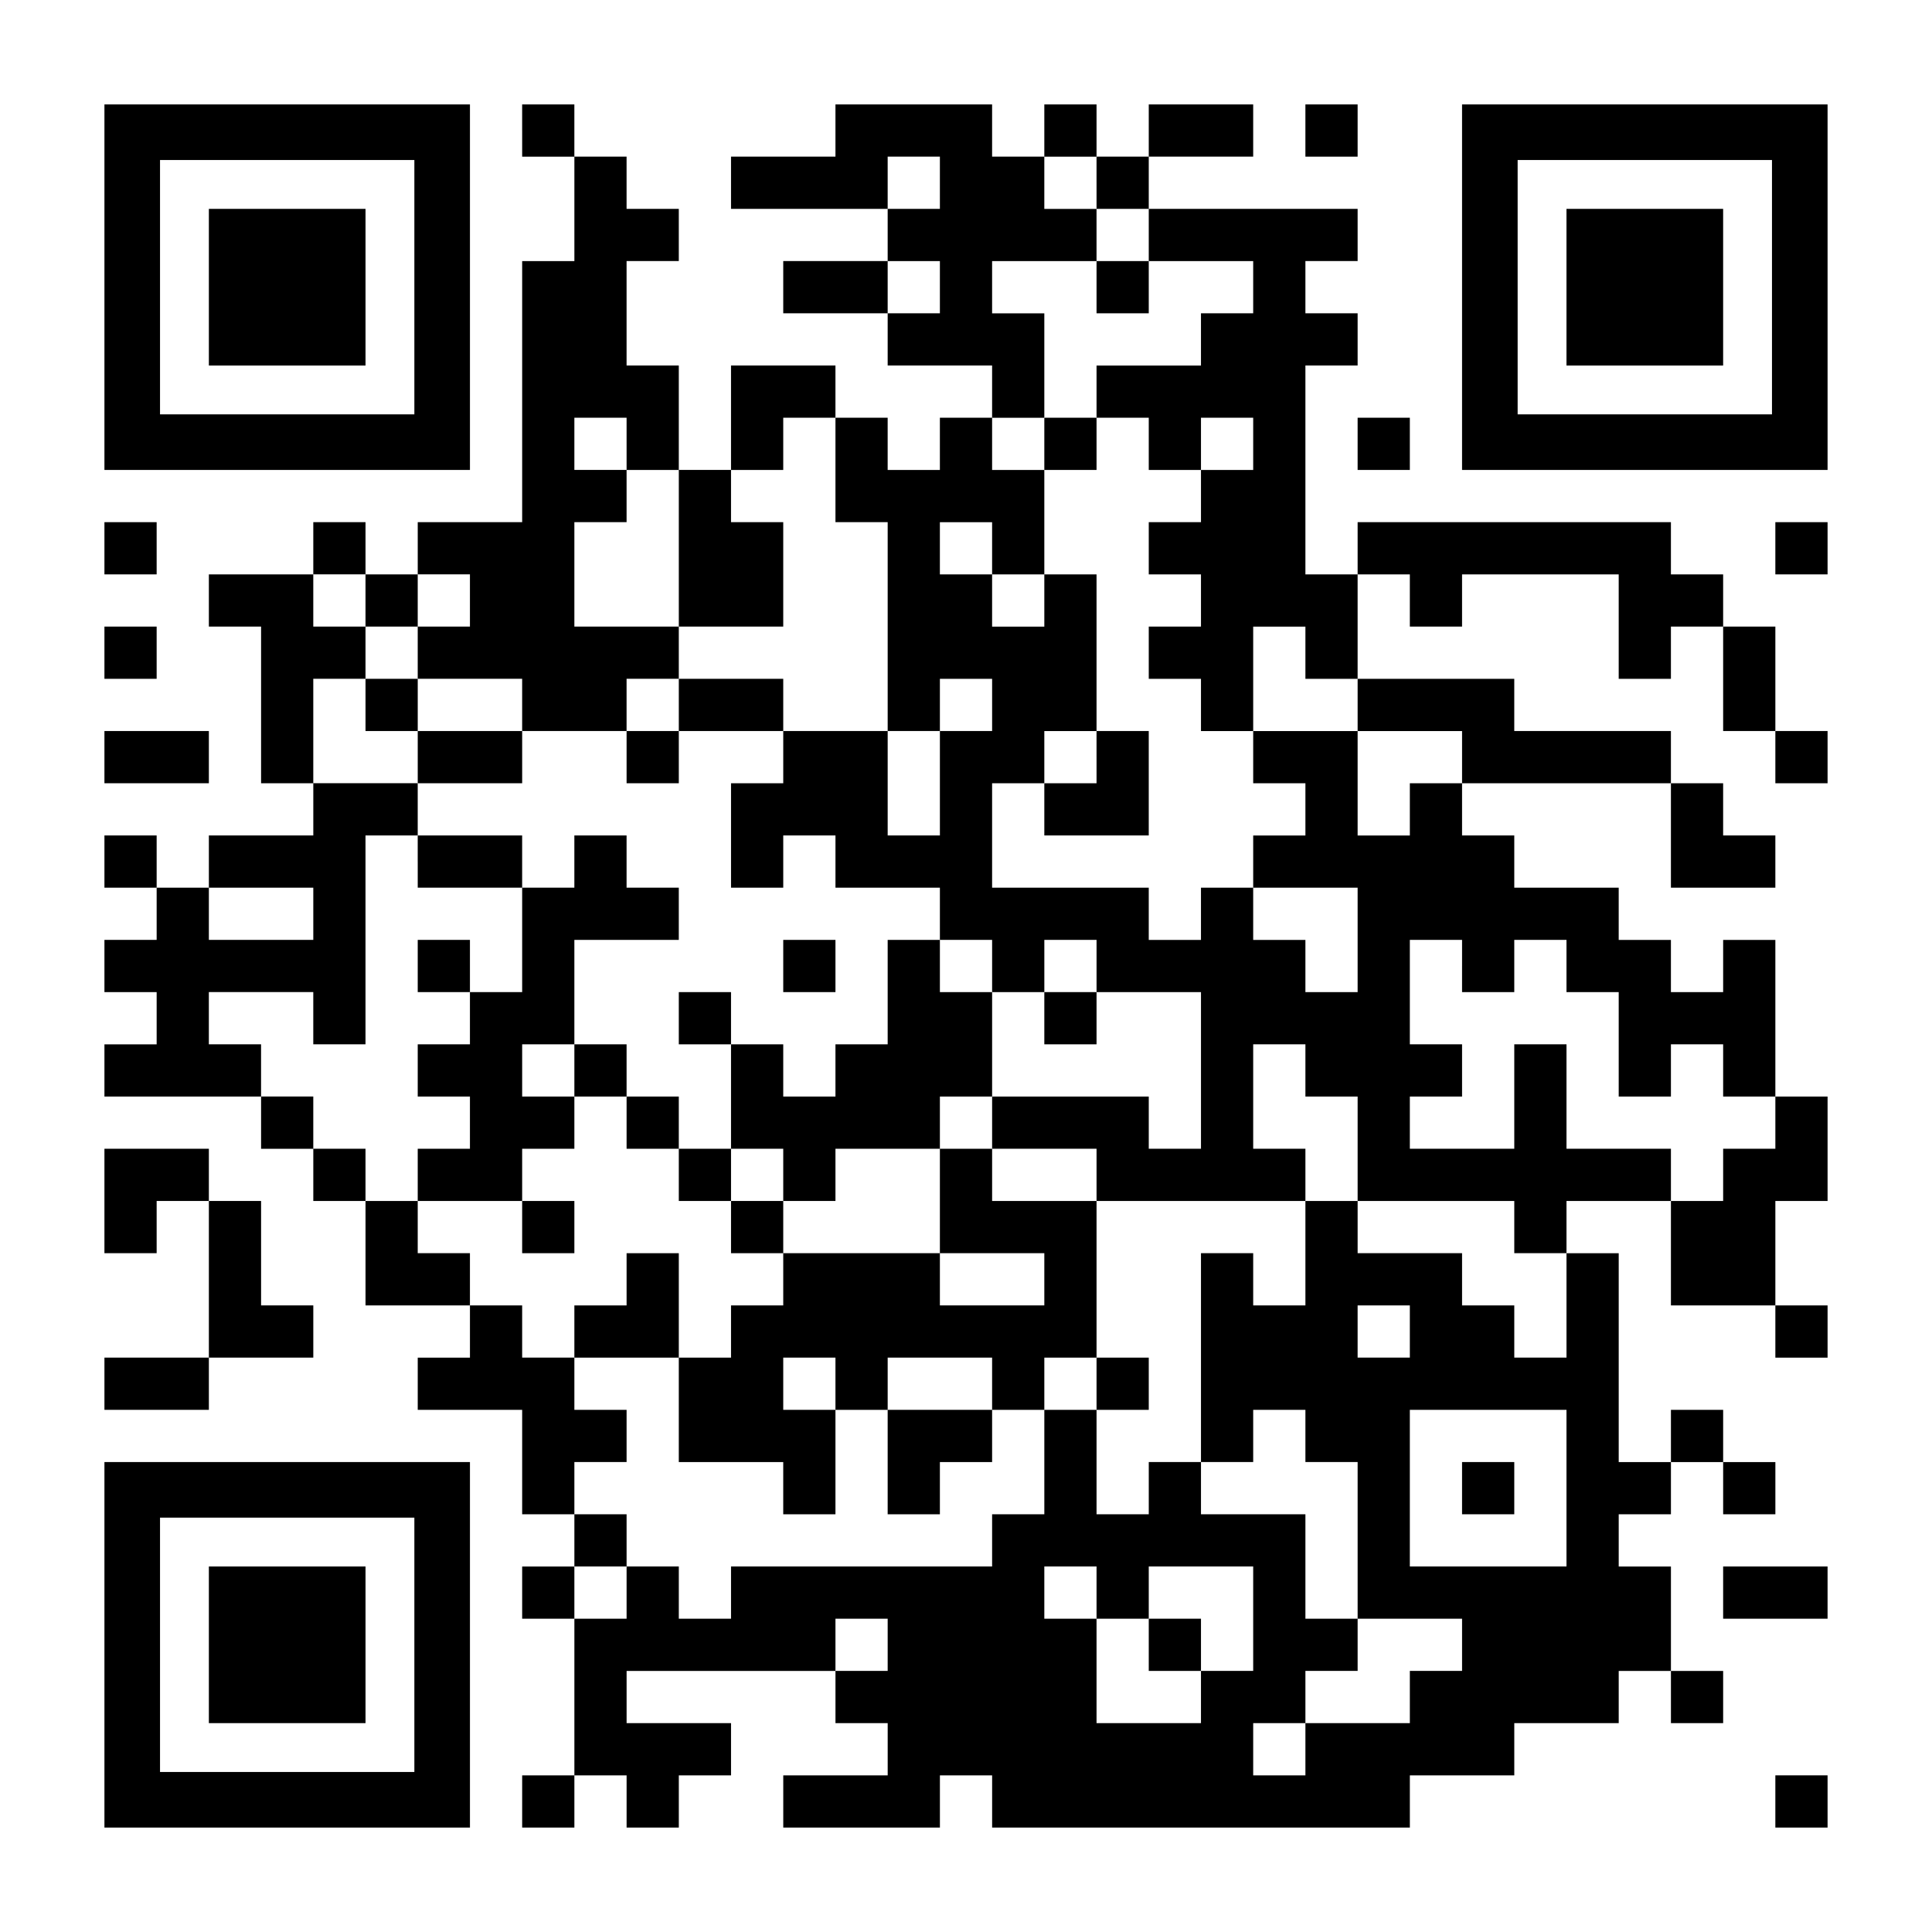
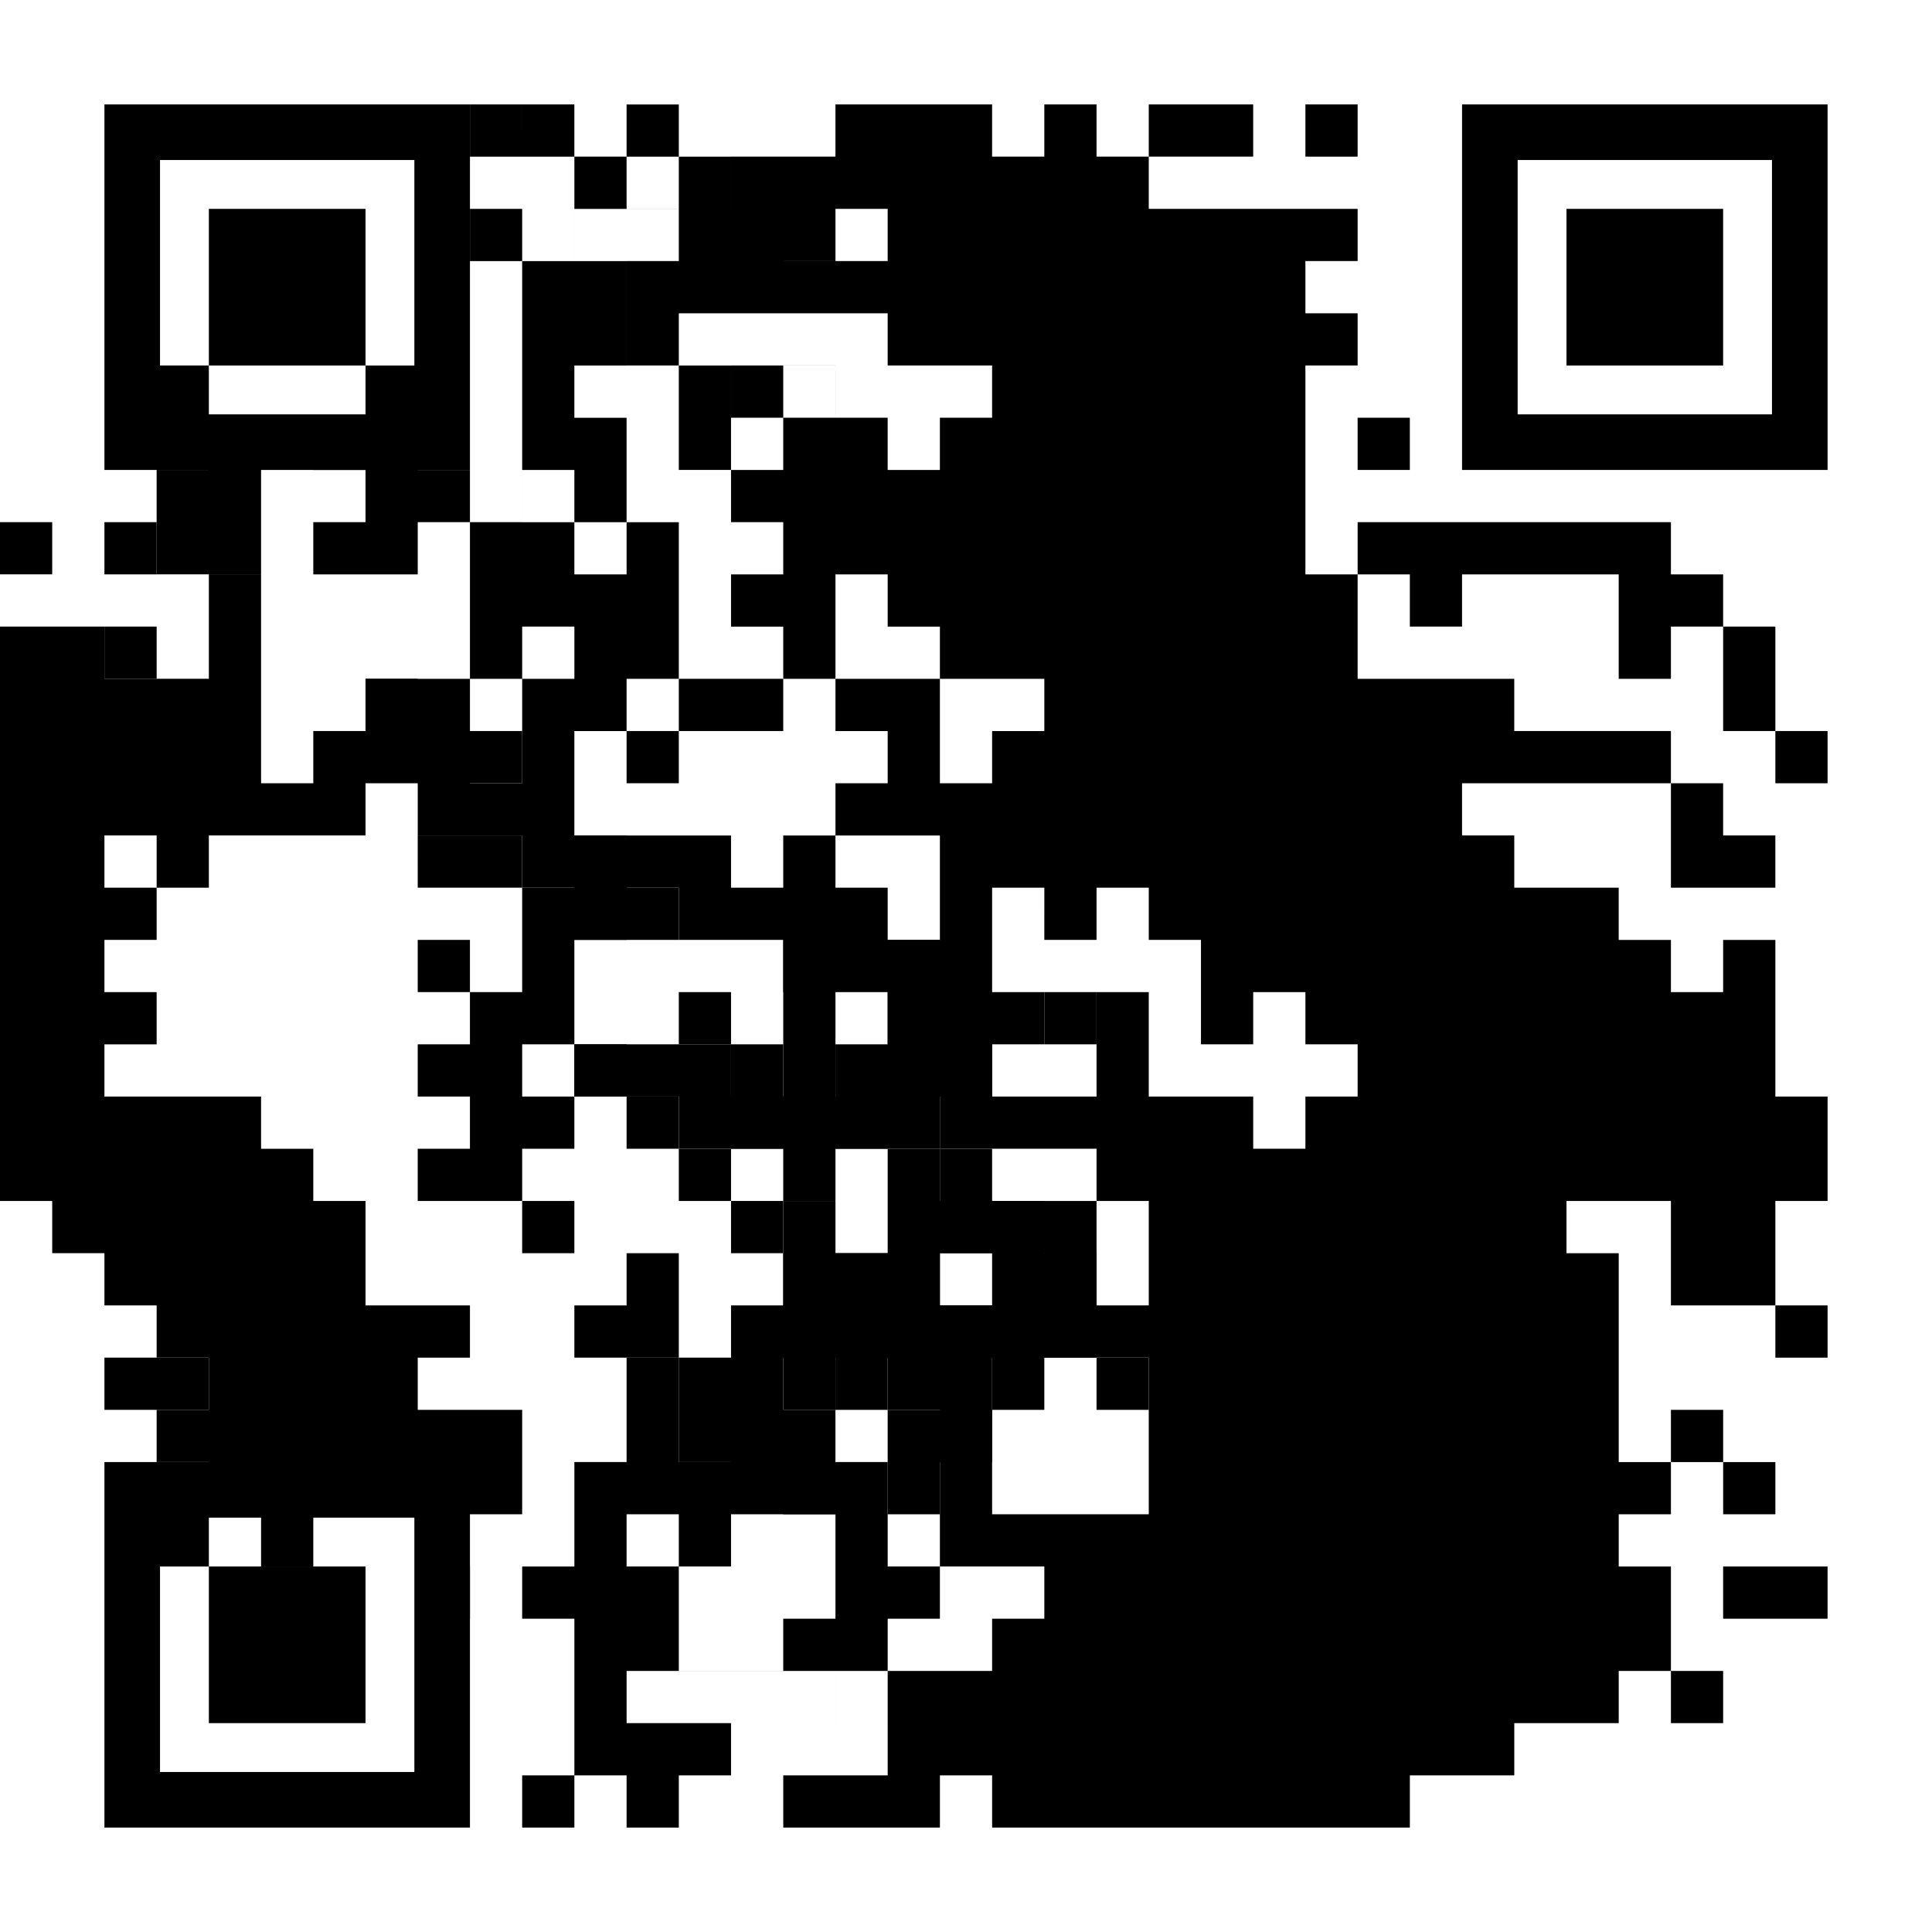
<svg xmlns="http://www.w3.org/2000/svg" version="1.0" width="1147px" height="1147px" viewBox="0 0 1147 1147" preserveAspectRatio="xMidYMid meet">
  <g transform="translate(0,1147) scale(0.1,-0.1)" fill="#000000" stroke="none">
    <path d="M620 9765 l0 -1085 1085 0 1085 0 0 1085 0 1085 -1085 0 -1085 0 0 -1085z m1840 0 l0 -755 -755 0 -755 0 0 755 0 755 755 0 755 0 0 -755z" />
    <path d="M1240 9765 l0 -465 465 0 465 0 0 465 0 465 -465 0 -465 0 0 -465z" />
-     <path d="M3100 10695 l0 -155 155 0 155 0 0 -310 0 -310 -155 0 -155 0 0 -775 0 -775 -310 0 -310 0 0 -155 0 -155 -155 0 -155 0 0 155 0 155 -155 0 -155 0 0 -155 0 -155 -310 0 -310 0 0 -155 0 -155 155 0 155 0 0 -465 0 -465 155 0 155 0 0 -155 0 -155 -310 0 -310 0 0 -155 0 -155 -155 0 -155 0 0 155 0 155 -155 0 -155 0 0 -155 0 -155 155 0 155 0 0 -155 0 -155 -155 0 -155 0 0 -155 0 -155 155 0 155 0 0 -155 0 -155 -155 0 -155 0 0 -155 0 -155 465 0 465 0 0 -155 0 -155 155 0 155 0 0 -155 0 -155 155 0 155 0 0 -310 0 -310 310 0 310 0 0 -155 0 -155 -155 0 -155 0 0 -155 0 -155 310 0 310 0 0 -310 0 -310 155 0 155 0 0 -155 0 -155 -155 0 -155 0 0 -155 0 -155 155 0 155 0 0 -465 0 -465 -155 0 -155 0 0 -155 0 -155 155 0 155 0 0 155 0 155 155 0 155 0 0 -155 0 -155 155 0 155 0 0 155 0 155 155 0 155 0 0 155 0 155 -310 0 -310 0 0 155 0 155 620 0 620 0 0 -155 0 -155 155 0 155 0 0 -155 0 -155 -310 0 -310 0 0 -155 0 -155 465 0 465 0 0 155 0 155 155 0 155 0 0 -155 0 -155 1240 0 1240 0 0 155 0 155 310 0 310 0 0 155 0 155 310 0 310 0 0 155 0 155 155 0 155 0 0 -155 0 -155 155 0 155 0 0 155 0 155 -155 0 -155 0 0 310 0 310 -155 0 -155 0 0 155 0 155 155 0 155 0 0 155 0 155 155 0 155 0 0 -155 0 -155 155 0 155 0 0 155 0 155 -155 0 -155 0 0 155 0 155 -155 0 -155 0 0 -155 0 -155 -155 0 -155 0 0 620 0 620 -155 0 -155 0 0 155 0 155 310 0 310 0 0 -310 0 -310 310 0 310 0 0 -155 0 -155 155 0 155 0 0 155 0 155 -155 0 -155 0 0 310 0 310 155 0 155 0 0 310 0 310 -155 0 -155 0 0 465 0 465 -155 0 -155 0 0 -155 0 -155 -155 0 -155 0 0 155 0 155 -155 0 -155 0 0 155 0 155 -310 0 -310 0 0 155 0 155 -155 0 -155 0 0 155 0 155 620 0 620 0 0 -310 0 -310 310 0 310 0 0 155 0 155 -155 0 -155 0 0 155 0 155 -155 0 -155 0 0 155 0 155 -465 0 -465 0 0 155 0 155 -465 0 -465 0 0 310 0 310 155 0 155 0 0 -155 0 -155 155 0 155 0 0 155 0 155 465 0 465 0 0 -310 0 -310 155 0 155 0 0 155 0 155 155 0 155 0 0 -310 0 -310 155 0 155 0 0 -155 0 -155 155 0 155 0 0 155 0 155 -155 0 -155 0 0 310 0 310 -155 0 -155 0 0 155 0 155 -155 0 -155 0 0 155 0 155 -930 0 -930 0 0 -155 0 -155 -155 0 -155 0 0 620 0 620 155 0 155 0 0 155 0 155 -155 0 -155 0 0 155 0 155 155 0 155 0 0 155 0 155 -620 0 -620 0 0 155 0 155 310 0 310 0 0 155 0 155 -310 0 -310 0 0 -155 0 -155 -155 0 -155 0 0 155 0 155 -155 0 -155 0 0 -155 0 -155 -155 0 -155 0 0 155 0 155 -465 0 -465 0 0 -155 0 -155 -310 0 -310 0 0 -155 0 -155 465 0 465 0 0 -155 0 -155 -310 0 -310 0 0 -155 0 -155 310 0 310 0 0 -155 0 -155 310 0 310 0 0 -155 0 -155 -155 0 -155 0 0 -155 0 -155 -155 0 -155 0 0 155 0 155 -155 0 -155 0 0 155 0 155 -310 0 -310 0 0 -310 0 -310 -155 0 -155 0 0 310 0 310 -155 0 -155 0 0 310 0 310 155 0 155 0 0 155 0 155 -155 0 -155 0 0 155 0 155 -155 0 -155 0 0 155 0 155 -155 0 -155 0 0 -155z m2480 -310 l0 -155 -155 0 -155 0 0 155 0 155 155 0 155 0 0 -155z m930 0 l0 -155 155 0 155 0 0 -155 0 -155 310 0 310 0 0 -155 0 -155 -155 0 -155 0 0 -155 0 -155 -310 0 -310 0 0 -155 0 -155 155 0 155 0 0 -155 0 -155 155 0 155 0 0 155 0 155 155 0 155 0 0 -155 0 -155 -155 0 -155 0 0 -155 0 -155 -155 0 -155 0 0 -155 0 -155 155 0 155 0 0 -155 0 -155 -155 0 -155 0 0 -155 0 -155 155 0 155 0 0 -155 0 -155 155 0 155 0 0 310 0 310 155 0 155 0 0 -155 0 -155 155 0 155 0 0 -155 0 -155 310 0 310 0 0 -155 0 -155 -155 0 -155 0 0 -155 0 -155 -155 0 -155 0 0 310 0 310 -310 0 -310 0 0 -155 0 -155 155 0 155 0 0 -155 0 -155 -155 0 -155 0 0 -155 0 -155 310 0 310 0 0 -310 0 -310 -155 0 -155 0 0 155 0 155 -155 0 -155 0 0 155 0 155 -155 0 -155 0 0 -155 0 -155 -155 0 -155 0 0 155 0 155 -465 0 -465 0 0 310 0 310 155 0 155 0 0 155 0 155 155 0 155 0 0 465 0 465 -155 0 -155 0 0 -155 0 -155 -155 0 -155 0 0 155 0 155 -155 0 -155 0 0 155 0 155 155 0 155 0 0 -155 0 -155 155 0 155 0 0 310 0 310 -155 0 -155 0 0 155 0 155 155 0 155 0 0 310 0 310 -155 0 -155 0 0 155 0 155 310 0 310 0 0 155 0 155 -155 0 -155 0 0 155 0 155 155 0 155 0 0 -155z m-930 -620 l0 -155 -155 0 -155 0 0 155 0 155 155 0 155 0 0 -155z m-1860 -930 l0 -155 155 0 155 0 0 -465 0 -465 310 0 310 0 0 310 0 310 -155 0 -155 0 0 155 0 155 155 0 155 0 0 155 0 155 155 0 155 0 0 -310 0 -310 155 0 155 0 0 -620 0 -620 155 0 155 0 0 155 0 155 155 0 155 0 0 -155 0 -155 -155 0 -155 0 0 -310 0 -310 -155 0 -155 0 0 310 0 310 -310 0 -310 0 0 -155 0 -155 -155 0 -155 0 0 -310 0 -310 155 0 155 0 0 155 0 155 155 0 155 0 0 -155 0 -155 310 0 310 0 0 -155 0 -155 155 0 155 0 0 -155 0 -155 155 0 155 0 0 155 0 155 155 0 155 0 0 -155 0 -155 310 0 310 0 0 -465 0 -465 -155 0 -155 0 0 155 0 155 -465 0 -465 0 0 -155 0 -155 310 0 310 0 0 -155 0 -155 620 0 620 0 0 155 0 155 -155 0 -155 0 0 310 0 310 155 0 155 0 0 -155 0 -155 155 0 155 0 0 -310 0 -310 465 0 465 0 0 -155 0 -155 155 0 155 0 0 -310 0 -310 -155 0 -155 0 0 155 0 155 -155 0 -155 0 0 155 0 155 -310 0 -310 0 0 155 0 155 -155 0 -155 0 0 -310 0 -310 -155 0 -155 0 0 155 0 155 -155 0 -155 0 0 -620 0 -620 155 0 155 0 0 155 0 155 155 0 155 0 0 -155 0 -155 155 0 155 0 0 -465 0 -465 310 0 310 0 0 -155 0 -155 -155 0 -155 0 0 -155 0 -155 -310 0 -310 0 0 -155 0 -155 -155 0 -155 0 0 155 0 155 155 0 155 0 0 155 0 155 155 0 155 0 0 155 0 155 -155 0 -155 0 0 310 0 310 -310 0 -310 0 0 155 0 155 -155 0 -155 0 0 -155 0 -155 -155 0 -155 0 0 310 0 310 -155 0 -155 0 0 -310 0 -310 -155 0 -155 0 0 -155 0 -155 -775 0 -775 0 0 -155 0 -155 -155 0 -155 0 0 155 0 155 -155 0 -155 0 0 -155 0 -155 -155 0 -155 0 0 155 0 155 155 0 155 0 0 155 0 155 -155 0 -155 0 0 155 0 155 155 0 155 0 0 155 0 155 -155 0 -155 0 0 155 0 155 -155 0 -155 0 0 155 0 155 -155 0 -155 0 0 155 0 155 -155 0 -155 0 0 155 0 155 -155 0 -155 0 0 155 0 155 -155 0 -155 0 0 155 0 155 -155 0 -155 0 0 155 0 155 -155 0 -155 0 0 155 0 155 310 0 310 0 0 -155 0 -155 155 0 155 0 0 620 0 620 155 0 155 0 0 155 0 155 -310 0 -310 0 0 310 0 310 155 0 155 0 0 155 0 155 -155 0 -155 0 0 155 0 155 155 0 155 0 0 -155 0 -155 155 0 155 0 0 155 0 155 155 0 155 0 0 -155 0 -155 -155 0 -155 0 0 -155 0 -155 310 0 310 0 0 -155 0 -155 310 0 310 0 0 155 0 155 155 0 155 0 0 155 0 155 -310 0 -310 0 0 310 0 310 155 0 155 0 0 155 0 155 -155 0 -155 0 0 155 0 155 155 0 155 0 0 -155z m-1860 -2790 l0 -155 -310 0 -310 0 0 155 0 155 310 0 310 0 0 -155z m6820 -310 l0 -155 155 0 155 0 0 155 0 155 155 0 155 0 0 -155 0 -155 155 0 155 0 0 -310 0 -310 155 0 155 0 0 155 0 155 155 0 155 0 0 -155 0 -155 155 0 155 0 0 -155 0 -155 -155 0 -155 0 0 -155 0 -155 -155 0 -155 0 0 155 0 155 -310 0 -310 0 0 310 0 310 -155 0 -155 0 0 -310 0 -310 -310 0 -310 0 0 155 0 155 155 0 155 0 0 155 0 155 -155 0 -155 0 0 310 0 310 155 0 155 0 0 -155z m-310 -2170 l0 -155 -155 0 -155 0 0 155 0 155 155 0 155 0 0 -155z m930 -930 l0 -465 -465 0 -465 0 0 465 0 465 465 0 465 0 0 -465z m-2790 -620 l0 -155 155 0 155 0 0 155 0 155 310 0 310 0 0 -310 0 -310 -155 0 -155 0 0 -155 0 -155 -310 0 -310 0 0 310 0 310 -155 0 -155 0 0 155 0 155 155 0 155 0 0 -155z m-1240 -310 l0 -155 -155 0 -155 0 0 155 0 155 155 0 155 0 0 -155z" />
+     <path d="M3100 10695 l0 -155 155 0 155 0 0 -310 0 -310 -155 0 -155 0 0 -775 0 -775 -310 0 -310 0 0 -155 0 -155 -155 0 -155 0 0 155 0 155 -155 0 -155 0 0 -155 0 -155 -310 0 -310 0 0 -155 0 -155 155 0 155 0 0 -465 0 -465 155 0 155 0 0 -155 0 -155 -310 0 -310 0 0 -155 0 -155 -155 0 -155 0 0 155 0 155 -155 0 -155 0 0 -155 0 -155 155 0 155 0 0 -155 0 -155 -155 0 -155 0 0 -155 0 -155 155 0 155 0 0 -155 0 -155 -155 0 -155 0 0 -155 0 -155 465 0 465 0 0 -155 0 -155 155 0 155 0 0 -155 0 -155 155 0 155 0 0 -310 0 -310 310 0 310 0 0 -155 0 -155 -155 0 -155 0 0 -155 0 -155 310 0 310 0 0 -310 0 -310 155 0 155 0 0 -155 0 -155 -155 0 -155 0 0 -155 0 -155 155 0 155 0 0 -465 0 -465 -155 0 -155 0 0 -155 0 -155 155 0 155 0 0 155 0 155 155 0 155 0 0 -155 0 -155 155 0 155 0 0 155 0 155 155 0 155 0 0 155 0 155 -310 0 -310 0 0 155 0 155 620 0 620 0 0 -155 0 -155 155 0 155 0 0 -155 0 -155 -310 0 -310 0 0 -155 0 -155 465 0 465 0 0 155 0 155 155 0 155 0 0 -155 0 -155 1240 0 1240 0 0 155 0 155 310 0 310 0 0 155 0 155 310 0 310 0 0 155 0 155 155 0 155 0 0 -155 0 -155 155 0 155 0 0 155 0 155 -155 0 -155 0 0 310 0 310 -155 0 -155 0 0 155 0 155 155 0 155 0 0 155 0 155 155 0 155 0 0 -155 0 -155 155 0 155 0 0 155 0 155 -155 0 -155 0 0 155 0 155 -155 0 -155 0 0 -155 0 -155 -155 0 -155 0 0 620 0 620 -155 0 -155 0 0 155 0 155 310 0 310 0 0 -310 0 -310 310 0 310 0 0 -155 0 -155 155 0 155 0 0 155 0 155 -155 0 -155 0 0 310 0 310 155 0 155 0 0 310 0 310 -155 0 -155 0 0 465 0 465 -155 0 -155 0 0 -155 0 -155 -155 0 -155 0 0 155 0 155 -155 0 -155 0 0 155 0 155 -310 0 -310 0 0 155 0 155 -155 0 -155 0 0 155 0 155 620 0 620 0 0 -310 0 -310 310 0 310 0 0 155 0 155 -155 0 -155 0 0 155 0 155 -155 0 -155 0 0 155 0 155 -465 0 -465 0 0 155 0 155 -465 0 -465 0 0 310 0 310 155 0 155 0 0 -155 0 -155 155 0 155 0 0 155 0 155 465 0 465 0 0 -310 0 -310 155 0 155 0 0 155 0 155 155 0 155 0 0 -310 0 -310 155 0 155 0 0 -155 0 -155 155 0 155 0 0 155 0 155 -155 0 -155 0 0 310 0 310 -155 0 -155 0 0 155 0 155 -155 0 -155 0 0 155 0 155 -930 0 -930 0 0 -155 0 -155 -155 0 -155 0 0 620 0 620 155 0 155 0 0 155 0 155 -155 0 -155 0 0 155 0 155 155 0 155 0 0 155 0 155 -620 0 -620 0 0 155 0 155 310 0 310 0 0 155 0 155 -310 0 -310 0 0 -155 0 -155 -155 0 -155 0 0 155 0 155 -155 0 -155 0 0 -155 0 -155 -155 0 -155 0 0 155 0 155 -465 0 -465 0 0 -155 0 -155 -310 0 -310 0 0 -155 0 -155 465 0 465 0 0 -155 0 -155 -310 0 -310 0 0 -155 0 -155 310 0 310 0 0 -155 0 -155 310 0 310 0 0 -155 0 -155 -155 0 -155 0 0 -155 0 -155 -155 0 -155 0 0 155 0 155 -155 0 -155 0 0 155 0 155 -310 0 -310 0 0 -310 0 -310 -155 0 -155 0 0 310 0 310 -155 0 -155 0 0 310 0 310 155 0 155 0 0 155 0 155 -155 0 -155 0 0 155 0 155 -155 0 -155 0 0 155 0 155 -155 0 -155 0 0 -155z l0 -155 -155 0 -155 0 0 155 0 155 155 0 155 0 0 -155z m930 0 l0 -155 155 0 155 0 0 -155 0 -155 310 0 310 0 0 -155 0 -155 -155 0 -155 0 0 -155 0 -155 -310 0 -310 0 0 -155 0 -155 155 0 155 0 0 -155 0 -155 155 0 155 0 0 155 0 155 155 0 155 0 0 -155 0 -155 -155 0 -155 0 0 -155 0 -155 -155 0 -155 0 0 -155 0 -155 155 0 155 0 0 -155 0 -155 -155 0 -155 0 0 -155 0 -155 155 0 155 0 0 -155 0 -155 155 0 155 0 0 310 0 310 155 0 155 0 0 -155 0 -155 155 0 155 0 0 -155 0 -155 310 0 310 0 0 -155 0 -155 -155 0 -155 0 0 -155 0 -155 -155 0 -155 0 0 310 0 310 -310 0 -310 0 0 -155 0 -155 155 0 155 0 0 -155 0 -155 -155 0 -155 0 0 -155 0 -155 310 0 310 0 0 -310 0 -310 -155 0 -155 0 0 155 0 155 -155 0 -155 0 0 155 0 155 -155 0 -155 0 0 -155 0 -155 -155 0 -155 0 0 155 0 155 -465 0 -465 0 0 310 0 310 155 0 155 0 0 155 0 155 155 0 155 0 0 465 0 465 -155 0 -155 0 0 -155 0 -155 -155 0 -155 0 0 155 0 155 -155 0 -155 0 0 155 0 155 155 0 155 0 0 -155 0 -155 155 0 155 0 0 310 0 310 -155 0 -155 0 0 155 0 155 155 0 155 0 0 310 0 310 -155 0 -155 0 0 155 0 155 310 0 310 0 0 155 0 155 -155 0 -155 0 0 155 0 155 155 0 155 0 0 -155z m-930 -620 l0 -155 -155 0 -155 0 0 155 0 155 155 0 155 0 0 -155z m-1860 -930 l0 -155 155 0 155 0 0 -465 0 -465 310 0 310 0 0 310 0 310 -155 0 -155 0 0 155 0 155 155 0 155 0 0 155 0 155 155 0 155 0 0 -310 0 -310 155 0 155 0 0 -620 0 -620 155 0 155 0 0 155 0 155 155 0 155 0 0 -155 0 -155 -155 0 -155 0 0 -310 0 -310 -155 0 -155 0 0 310 0 310 -310 0 -310 0 0 -155 0 -155 -155 0 -155 0 0 -310 0 -310 155 0 155 0 0 155 0 155 155 0 155 0 0 -155 0 -155 310 0 310 0 0 -155 0 -155 155 0 155 0 0 -155 0 -155 155 0 155 0 0 155 0 155 155 0 155 0 0 -155 0 -155 310 0 310 0 0 -465 0 -465 -155 0 -155 0 0 155 0 155 -465 0 -465 0 0 -155 0 -155 310 0 310 0 0 -155 0 -155 620 0 620 0 0 155 0 155 -155 0 -155 0 0 310 0 310 155 0 155 0 0 -155 0 -155 155 0 155 0 0 -310 0 -310 465 0 465 0 0 -155 0 -155 155 0 155 0 0 -310 0 -310 -155 0 -155 0 0 155 0 155 -155 0 -155 0 0 155 0 155 -310 0 -310 0 0 155 0 155 -155 0 -155 0 0 -310 0 -310 -155 0 -155 0 0 155 0 155 -155 0 -155 0 0 -620 0 -620 155 0 155 0 0 155 0 155 155 0 155 0 0 -155 0 -155 155 0 155 0 0 -465 0 -465 310 0 310 0 0 -155 0 -155 -155 0 -155 0 0 -155 0 -155 -310 0 -310 0 0 -155 0 -155 -155 0 -155 0 0 155 0 155 155 0 155 0 0 155 0 155 155 0 155 0 0 155 0 155 -155 0 -155 0 0 310 0 310 -310 0 -310 0 0 155 0 155 -155 0 -155 0 0 -155 0 -155 -155 0 -155 0 0 310 0 310 -155 0 -155 0 0 -310 0 -310 -155 0 -155 0 0 -155 0 -155 -775 0 -775 0 0 -155 0 -155 -155 0 -155 0 0 155 0 155 -155 0 -155 0 0 -155 0 -155 -155 0 -155 0 0 155 0 155 155 0 155 0 0 155 0 155 -155 0 -155 0 0 155 0 155 155 0 155 0 0 155 0 155 -155 0 -155 0 0 155 0 155 -155 0 -155 0 0 155 0 155 -155 0 -155 0 0 155 0 155 -155 0 -155 0 0 155 0 155 -155 0 -155 0 0 155 0 155 -155 0 -155 0 0 155 0 155 -155 0 -155 0 0 155 0 155 -155 0 -155 0 0 155 0 155 310 0 310 0 0 -155 0 -155 155 0 155 0 0 620 0 620 155 0 155 0 0 155 0 155 -310 0 -310 0 0 310 0 310 155 0 155 0 0 155 0 155 -155 0 -155 0 0 155 0 155 155 0 155 0 0 -155 0 -155 155 0 155 0 0 155 0 155 155 0 155 0 0 -155 0 -155 -155 0 -155 0 0 -155 0 -155 310 0 310 0 0 -155 0 -155 310 0 310 0 0 155 0 155 155 0 155 0 0 155 0 155 -310 0 -310 0 0 310 0 310 155 0 155 0 0 155 0 155 -155 0 -155 0 0 155 0 155 155 0 155 0 0 -155z m-1860 -2790 l0 -155 -310 0 -310 0 0 155 0 155 310 0 310 0 0 -155z m6820 -310 l0 -155 155 0 155 0 0 155 0 155 155 0 155 0 0 -155 0 -155 155 0 155 0 0 -310 0 -310 155 0 155 0 0 155 0 155 155 0 155 0 0 -155 0 -155 155 0 155 0 0 -155 0 -155 -155 0 -155 0 0 -155 0 -155 -155 0 -155 0 0 155 0 155 -310 0 -310 0 0 310 0 310 -155 0 -155 0 0 -310 0 -310 -310 0 -310 0 0 155 0 155 155 0 155 0 0 155 0 155 -155 0 -155 0 0 310 0 310 155 0 155 0 0 -155z m-310 -2170 l0 -155 -155 0 -155 0 0 155 0 155 155 0 155 0 0 -155z m930 -930 l0 -465 -465 0 -465 0 0 465 0 465 465 0 465 0 0 -465z m-2790 -620 l0 -155 155 0 155 0 0 155 0 155 310 0 310 0 0 -310 0 -310 -155 0 -155 0 0 -155 0 -155 -310 0 -310 0 0 310 0 310 -155 0 -155 0 0 155 0 155 155 0 155 0 0 -155z m-1240 -310 l0 -155 -155 0 -155 0 0 155 0 155 155 0 155 0 0 -155z" />
    <path d="M6510 9765 l0 -155 155 0 155 0 0 155 0 155 -155 0 -155 0 0 -155z" />
-     <path d="M6200 8835 l0 -155 155 0 155 0 0 155 0 155 -155 0 -155 0 0 -155z" />
    <path d="M6510 6975 l0 -155 -155 0 -155 0 0 -155 0 -155 310 0 310 0 0 310 0 310 -155 0 -155 0 0 -155z" />
    <path d="M2170 7285 l0 -155 155 0 155 0 0 -155 0 -155 310 0 310 0 0 155 0 155 -310 0 -310 0 0 155 0 155 -155 0 -155 0 0 -155z" />
    <path d="M4030 7285 l0 -155 -155 0 -155 0 0 -155 0 -155 155 0 155 0 0 155 0 155 310 0 310 0 0 155 0 155 -310 0 -310 0 0 -155z" />
    <path d="M2480 6355 l0 -155 310 0 310 0 0 -310 0 -310 -155 0 -155 0 0 155 0 155 -155 0 -155 0 0 -155 0 -155 155 0 155 0 0 -155 0 -155 -155 0 -155 0 0 -155 0 -155 155 0 155 0 0 -155 0 -155 -155 0 -155 0 0 -155 0 -155 310 0 310 0 0 -155 0 -155 155 0 155 0 0 155 0 155 -155 0 -155 0 0 155 0 155 155 0 155 0 0 155 0 155 155 0 155 0 0 -155 0 -155 155 0 155 0 0 -155 0 -155 155 0 155 0 0 -155 0 -155 155 0 155 0 0 -155 0 -155 -155 0 -155 0 0 -155 0 -155 -155 0 -155 0 0 310 0 310 -155 0 -155 0 0 -155 0 -155 -155 0 -155 0 0 -155 0 -155 310 0 310 0 0 -310 0 -310 310 0 310 0 0 -155 0 -155 155 0 155 0 0 310 0 310 155 0 155 0 0 -310 0 -310 155 0 155 0 0 155 0 155 155 0 155 0 0 155 0 155 155 0 155 0 0 155 0 155 155 0 155 0 0 -155 0 -155 155 0 155 0 0 155 0 155 -155 0 -155 0 0 465 0 465 -310 0 -310 0 0 155 0 155 -155 0 -155 0 0 155 0 155 155 0 155 0 0 310 0 310 -155 0 -155 0 0 155 0 155 -155 0 -155 0 0 -310 0 -310 -155 0 -155 0 0 -155 0 -155 -155 0 -155 0 0 155 0 155 -155 0 -155 0 0 155 0 155 -155 0 -155 0 0 -155 0 -155 155 0 155 0 0 -310 0 -310 -155 0 -155 0 0 155 0 155 -155 0 -155 0 0 155 0 155 -155 0 -155 0 0 310 0 310 310 0 310 0 0 155 0 155 -155 0 -155 0 0 155 0 155 -155 0 -155 0 0 -155 0 -155 -155 0 -155 0 0 155 0 155 -310 0 -310 0 0 -155z m930 -1240 l0 -155 -155 0 -155 0 0 155 0 155 155 0 155 0 0 -155z m1240 -620 l0 -155 155 0 155 0 0 155 0 155 310 0 310 0 0 -310 0 -310 310 0 310 0 0 -155 0 -155 -310 0 -310 0 0 155 0 155 -465 0 -465 0 0 155 0 155 -155 0 -155 0 0 155 0 155 155 0 155 0 0 -155z m310 -1240 l0 -155 -155 0 -155 0 0 155 0 155 155 0 155 0 0 -155z m930 0 l0 -155 -310 0 -310 0 0 155 0 155 310 0 310 0 0 -155z" />
    <path d="M4650 5735 l0 -155 155 0 155 0 0 155 0 155 -155 0 -155 0 0 -155z" />
    <path d="M6200 5425 l0 -155 155 0 155 0 0 155 0 155 -155 0 -155 0 0 -155z" />
    <path d="M8680 2635 l0 -155 155 0 155 0 0 155 0 155 -155 0 -155 0 0 -155z" />
    <path d="M6820 1705 l0 -155 155 0 155 0 0 155 0 155 -155 0 -155 0 0 -155z" />
    <path d="M7750 10695 l0 -155 155 0 155 0 0 155 0 155 -155 0 -155 0 0 -155z" />
    <path d="M8680 9765 l0 -1085 1085 0 1085 0 0 1085 0 1085 -1085 0 -1085 0 0 -1085z m1840 0 l0 -755 -755 0 -755 0 0 755 0 755 755 0 755 0 0 -755z" />
    <path d="M9300 9765 l0 -465 465 0 465 0 0 465 0 465 -465 0 -465 0 0 -465z" />
    <path d="M8060 8835 l0 -155 155 0 155 0 0 155 0 155 -155 0 -155 0 0 -155z" />
    <path d="M620 8215 l0 -155 155 0 155 0 0 155 0 155 -155 0 -155 0 0 -155z" />
-     <path d="M10540 8215 l0 -155 155 0 155 0 0 155 0 155 -155 0 -155 0 0 -155z" />
    <path d="M620 7595 l0 -155 155 0 155 0 0 155 0 155 -155 0 -155 0 0 -155z" />
    <path d="M620 6975 l0 -155 310 0 310 0 0 155 0 155 -310 0 -310 0 0 -155z" />
    <path d="M620 4340 l0 -310 155 0 155 0 0 155 0 155 155 0 155 0 0 -465 0 -465 -310 0 -310 0 0 -155 0 -155 310 0 310 0 0 155 0 155 310 0 310 0 0 155 0 155 -155 0 -155 0 0 310 0 310 -155 0 -155 0 0 155 0 155 -310 0 -310 0 0 -310z" />
    <path d="M620 1705 l0 -1085 1085 0 1085 0 0 1085 0 1085 -1085 0 -1085 0 0 -1085z m1840 0 l0 -755 -755 0 -755 0 0 755 0 755 755 0 755 0 0 -755z" />
    <path d="M1240 1705 l0 -465 465 0 465 0 0 465 0 465 -465 0 -465 0 0 -465z" />
    <path d="M10230 2015 l0 -155 310 0 310 0 0 155 0 155 -310 0 -310 0 0 -155z" />
-     <path d="M10540 775 l0 -155 155 0 155 0 0 155 0 155 -155 0 -155 0 0 -155z" />
  </g>
</svg>